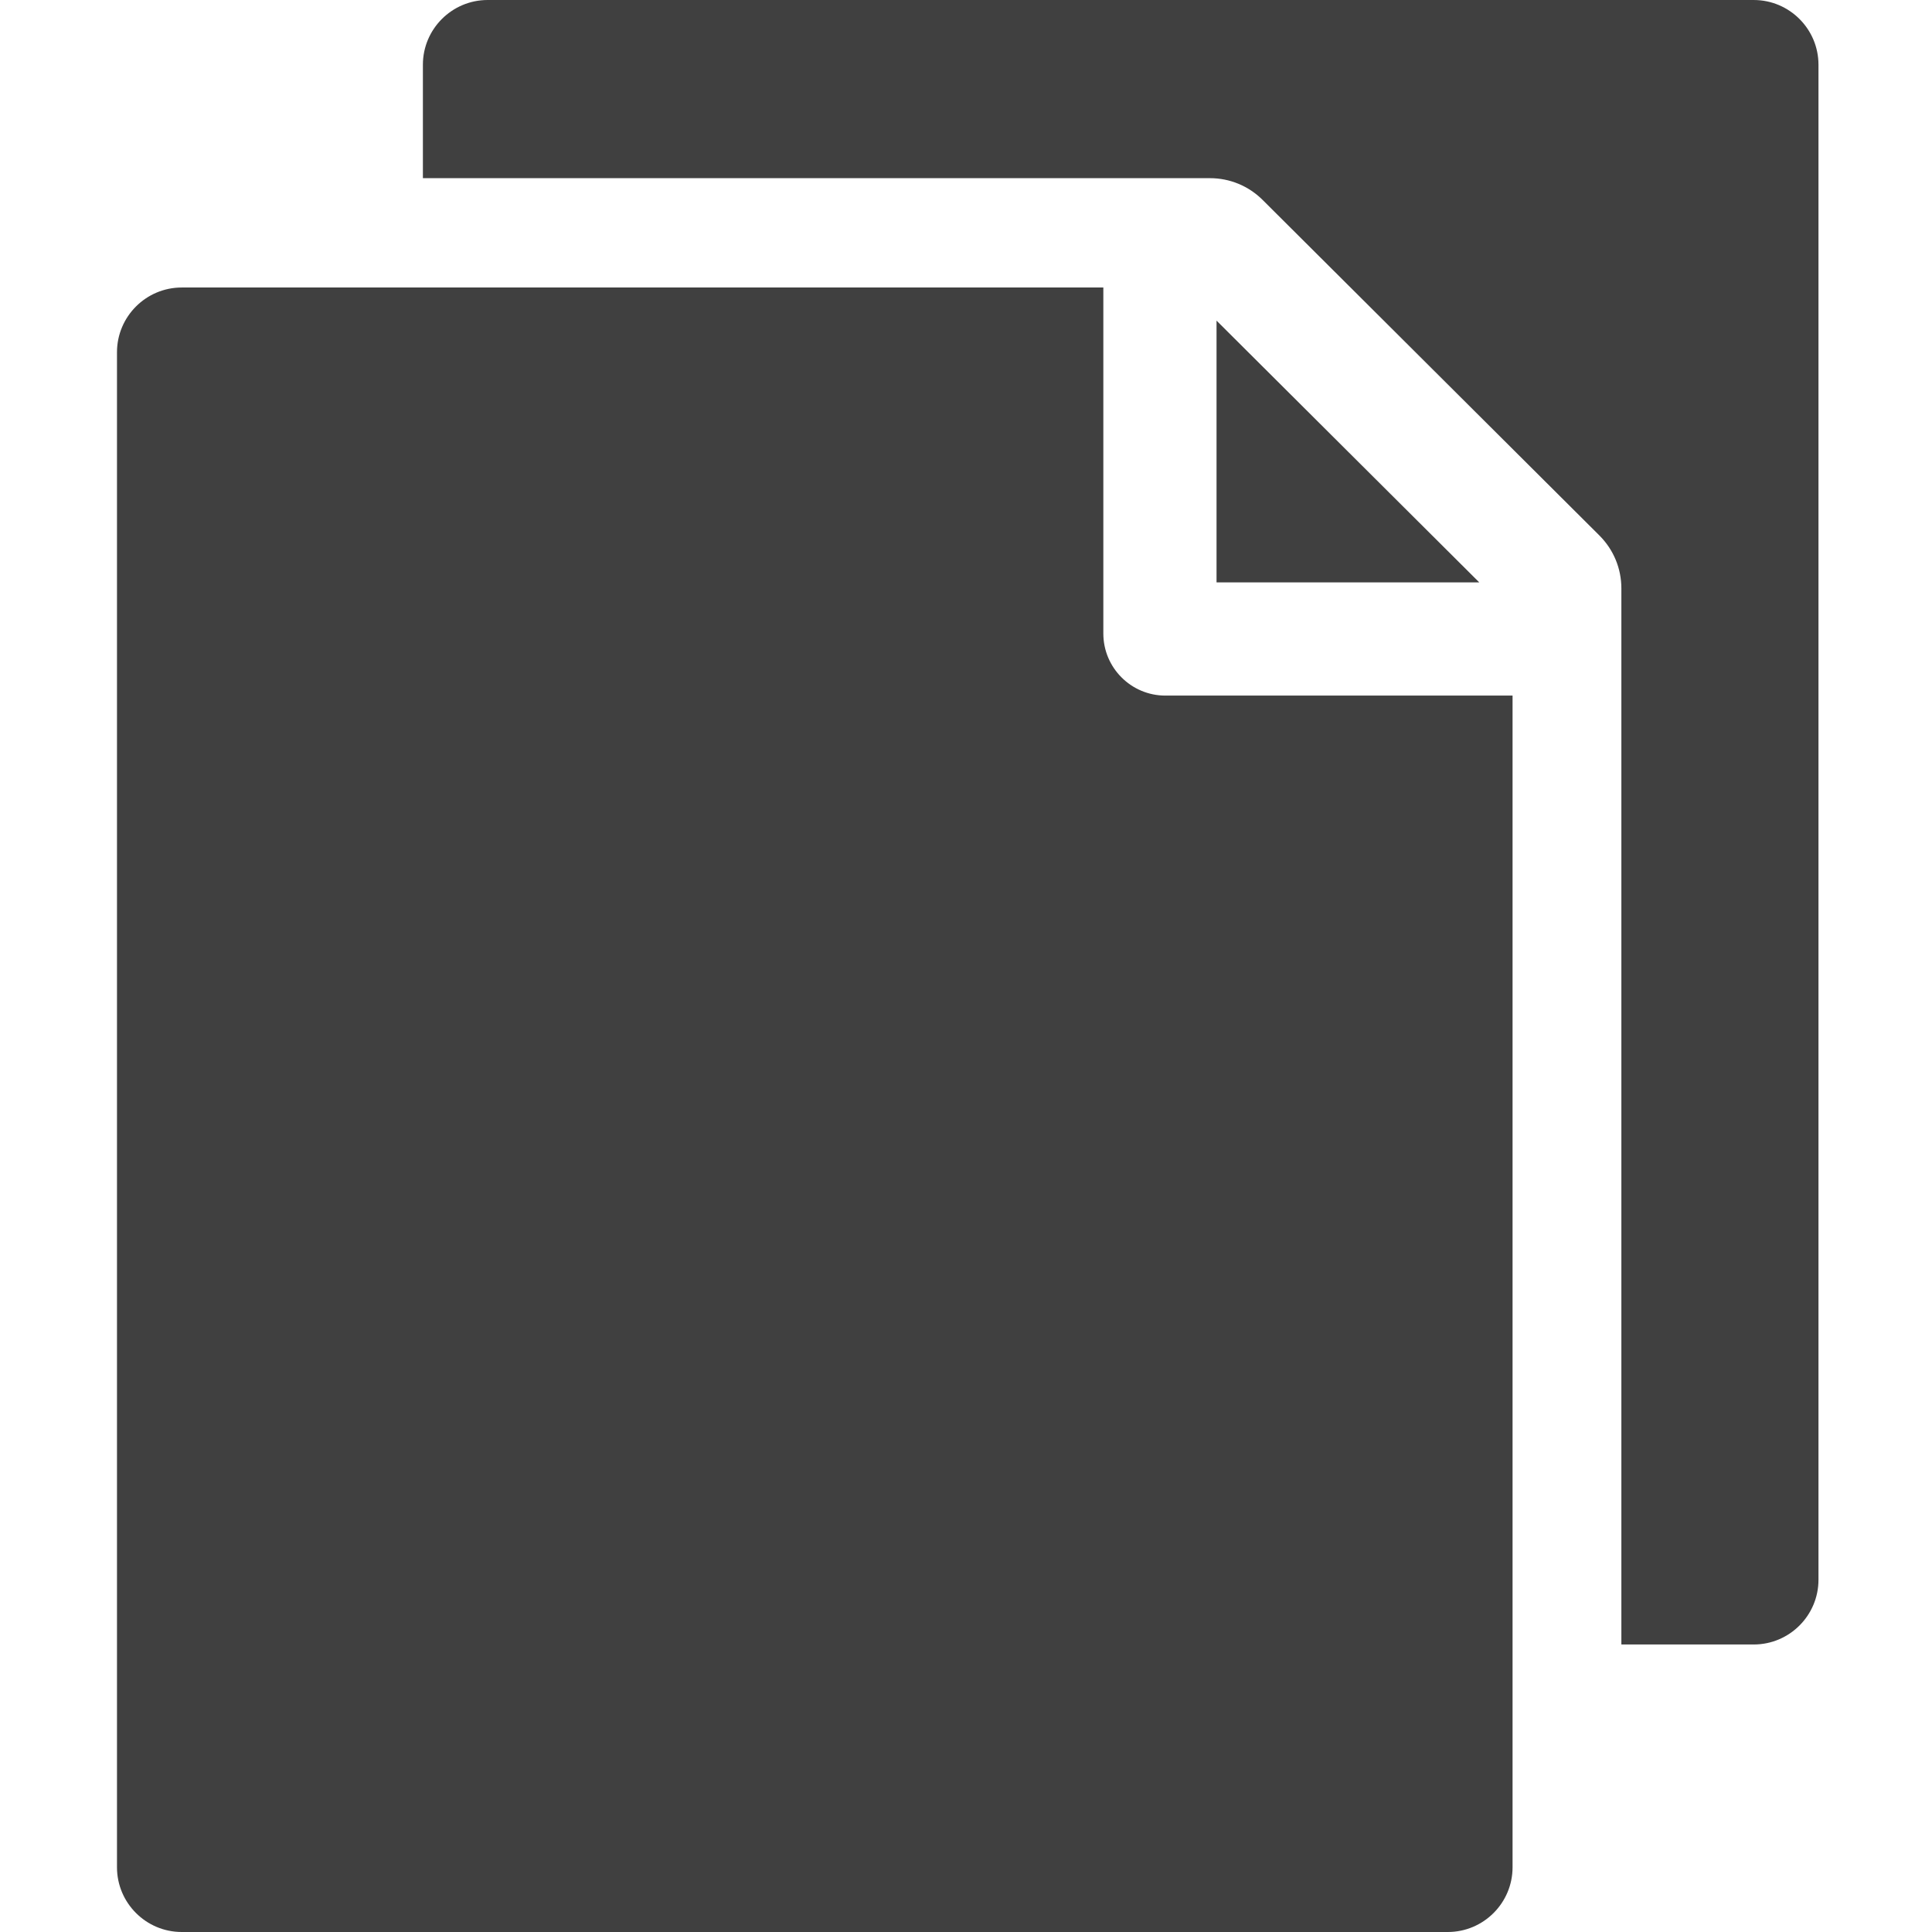
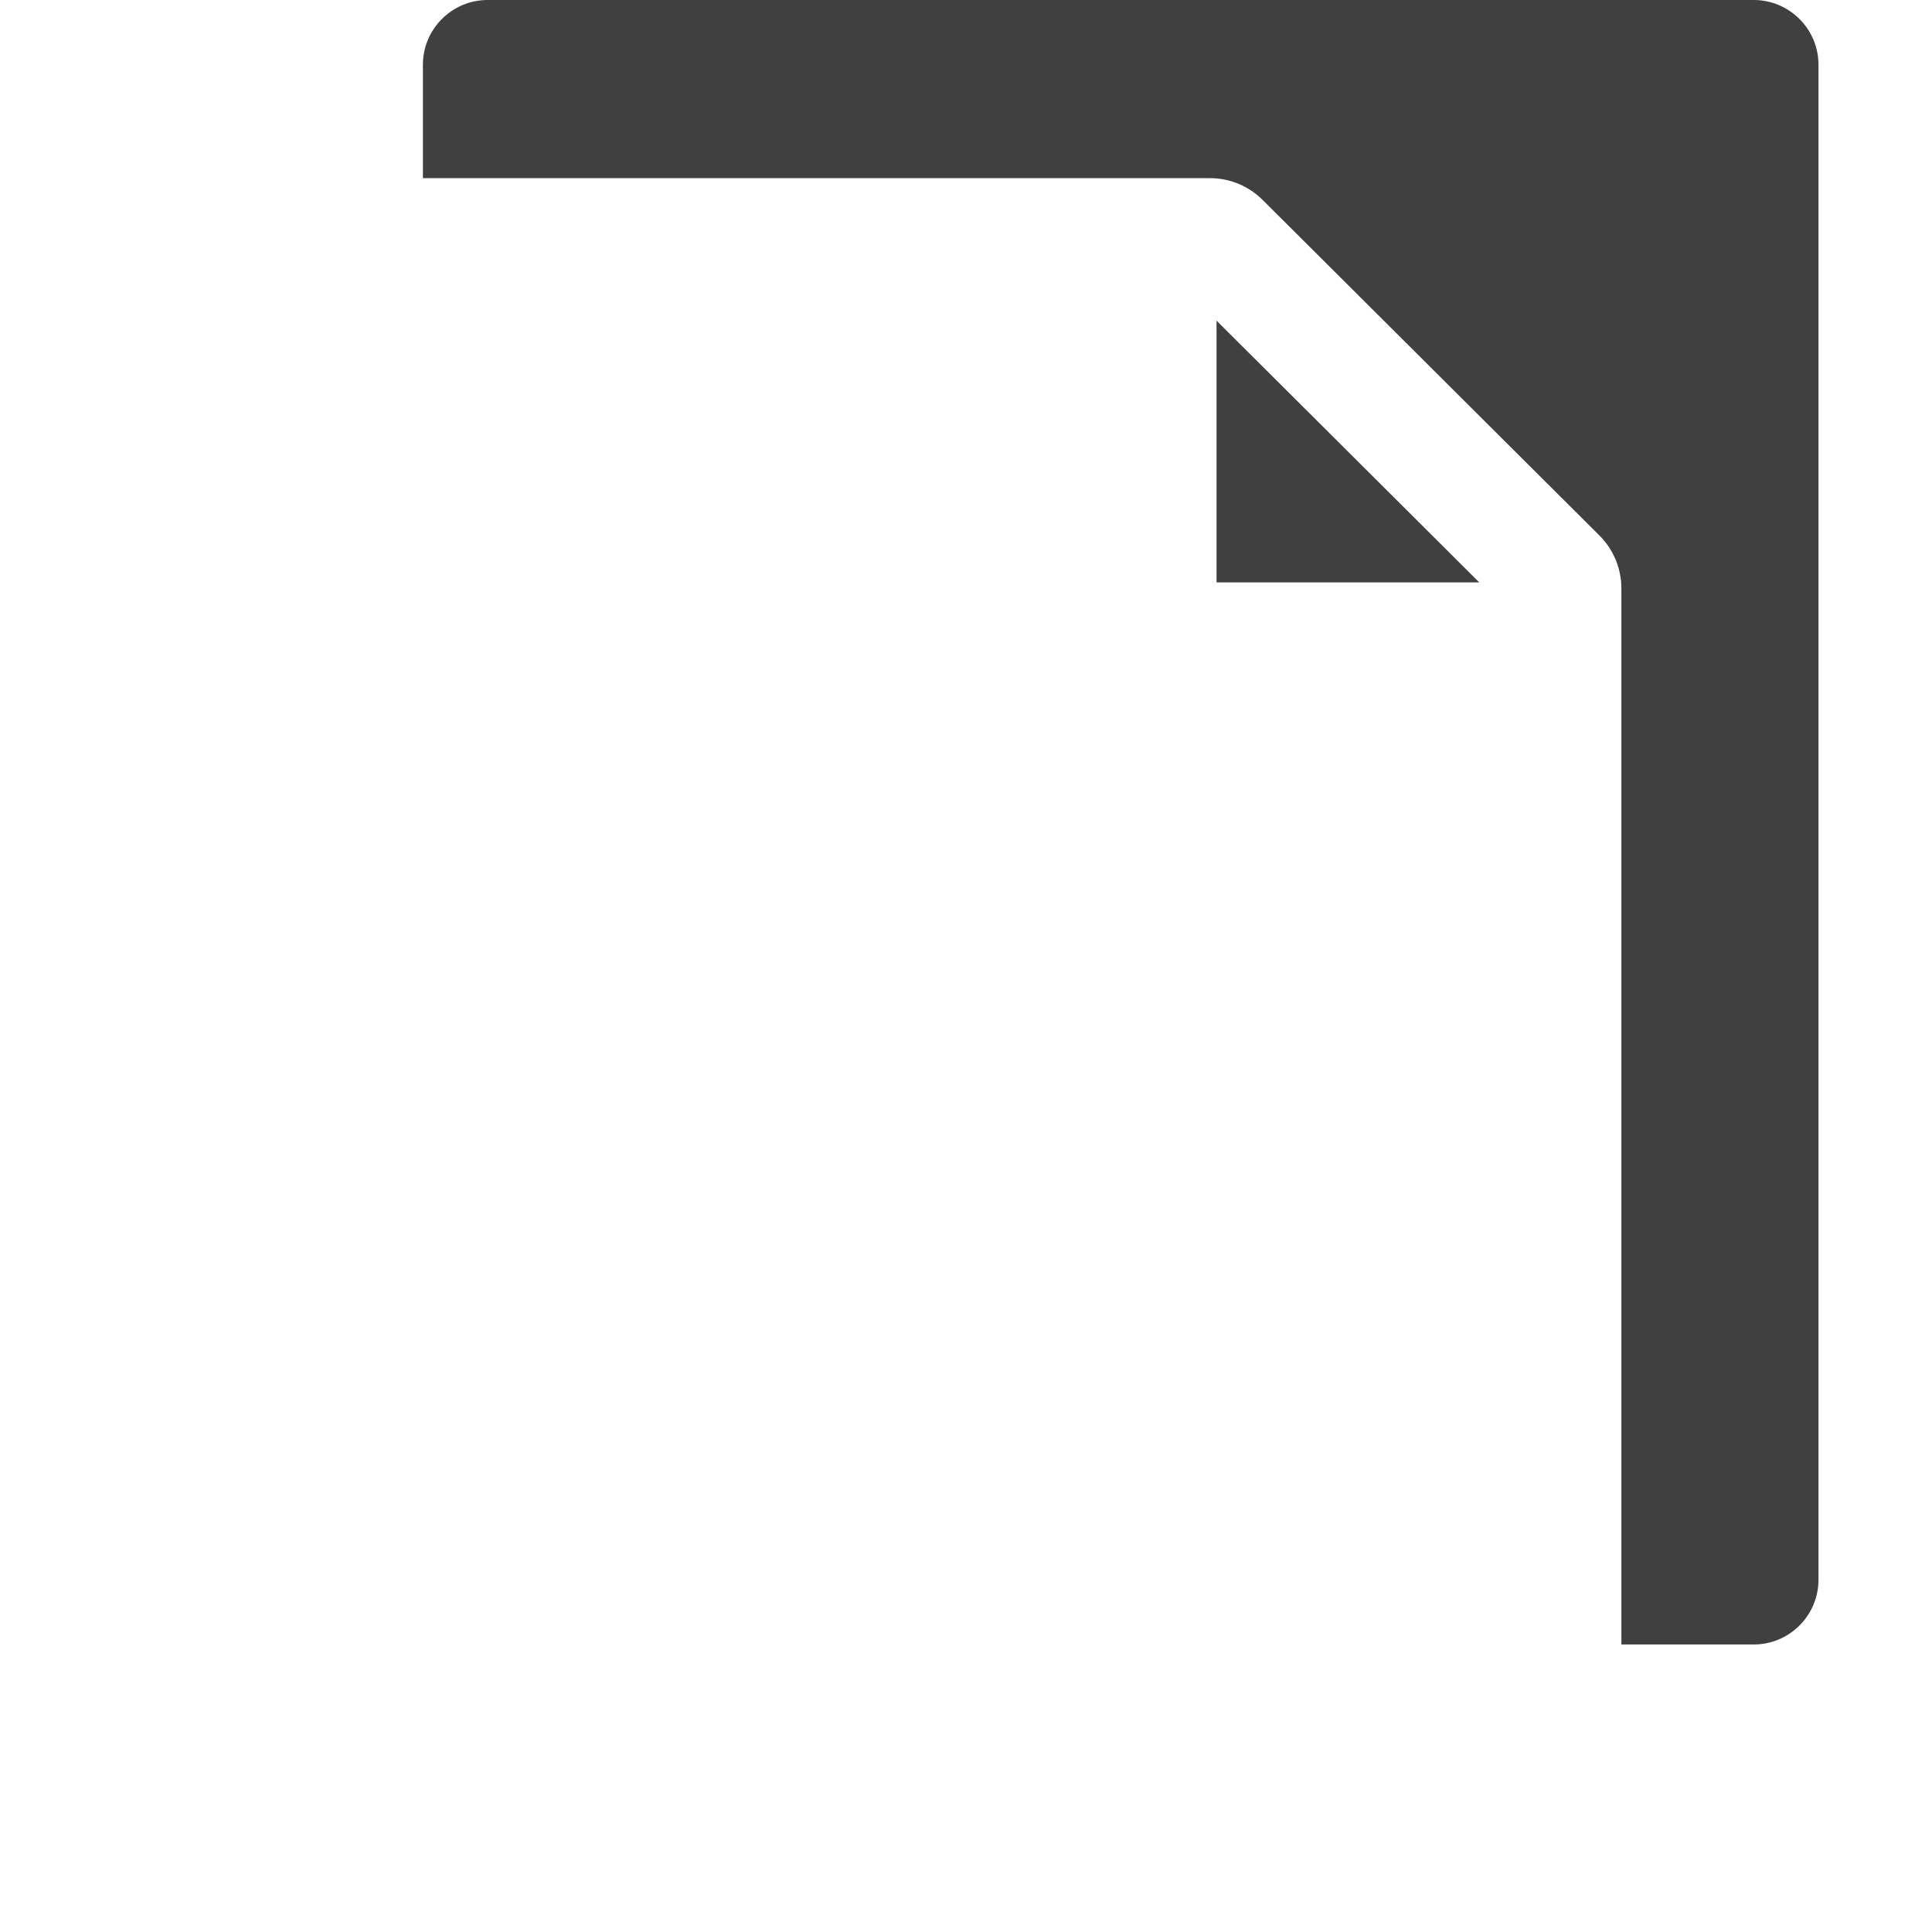
<svg xmlns="http://www.w3.org/2000/svg" height="512px" viewBox="-30 0 511 512" width="512px">
  <path d="m291.895 154.336h69.621l-69.621-69.367zm0 0" fill="#404040" />
-   <path d="m261.895 167.895v-91.703h-244.234c-9.461 0-17.16 7.699-17.16 17.16v401.488c0 9.461 7.699 17.16 17.16 17.16h335.523c9.461 0 17.16-7.699 17.16-17.16v-310.5h-92.008c-9.066 0-16.441-7.379-16.441-16.445zm0 0" fill="#404040" />
  <path d="m434.254 0h-335.523c-9.461 0-17.16 7.699-17.16 17.16v30.055h208.555c5.297 0 10.277 2.062 14.023 5.809l89.199 88.875c3.77 3.77 5.832 8.75 5.832 14.047v279.859h35.078c9.457 0 17.156-7.695 17.156-17.156v-401.488c0-9.461-7.699-17.16-17.16-17.16zm0 0" fill="#404040" />
</svg>